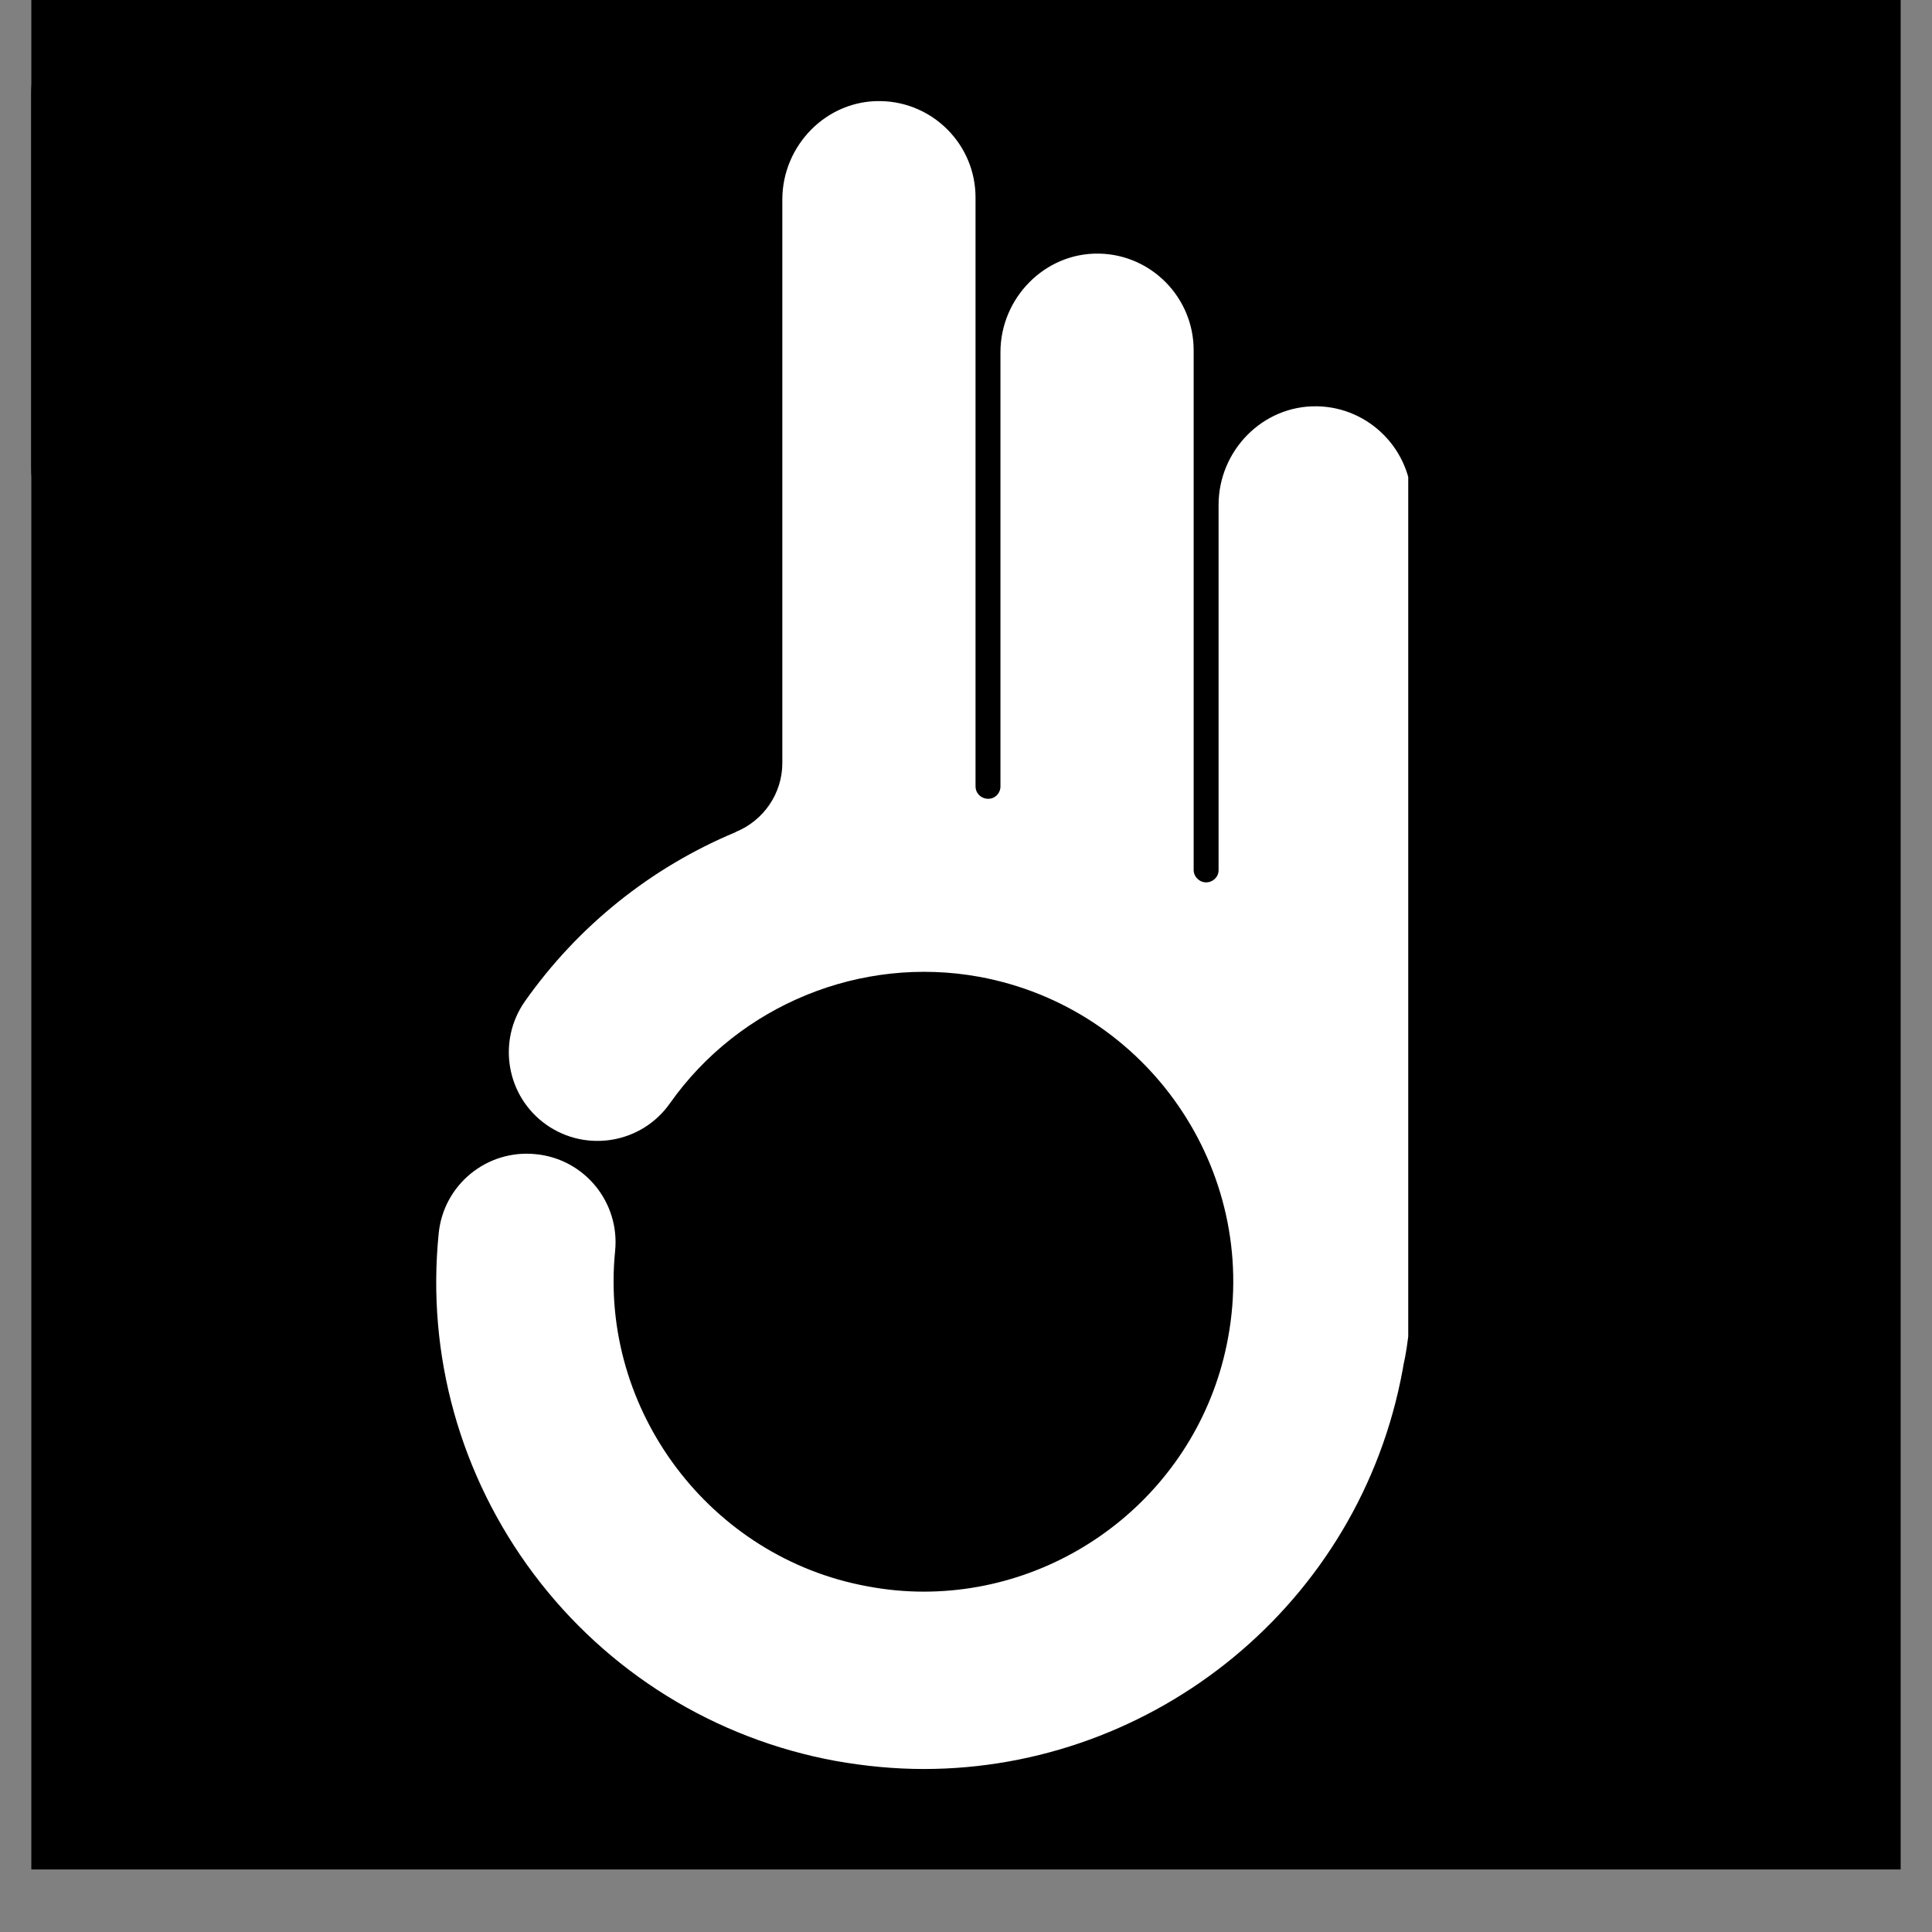
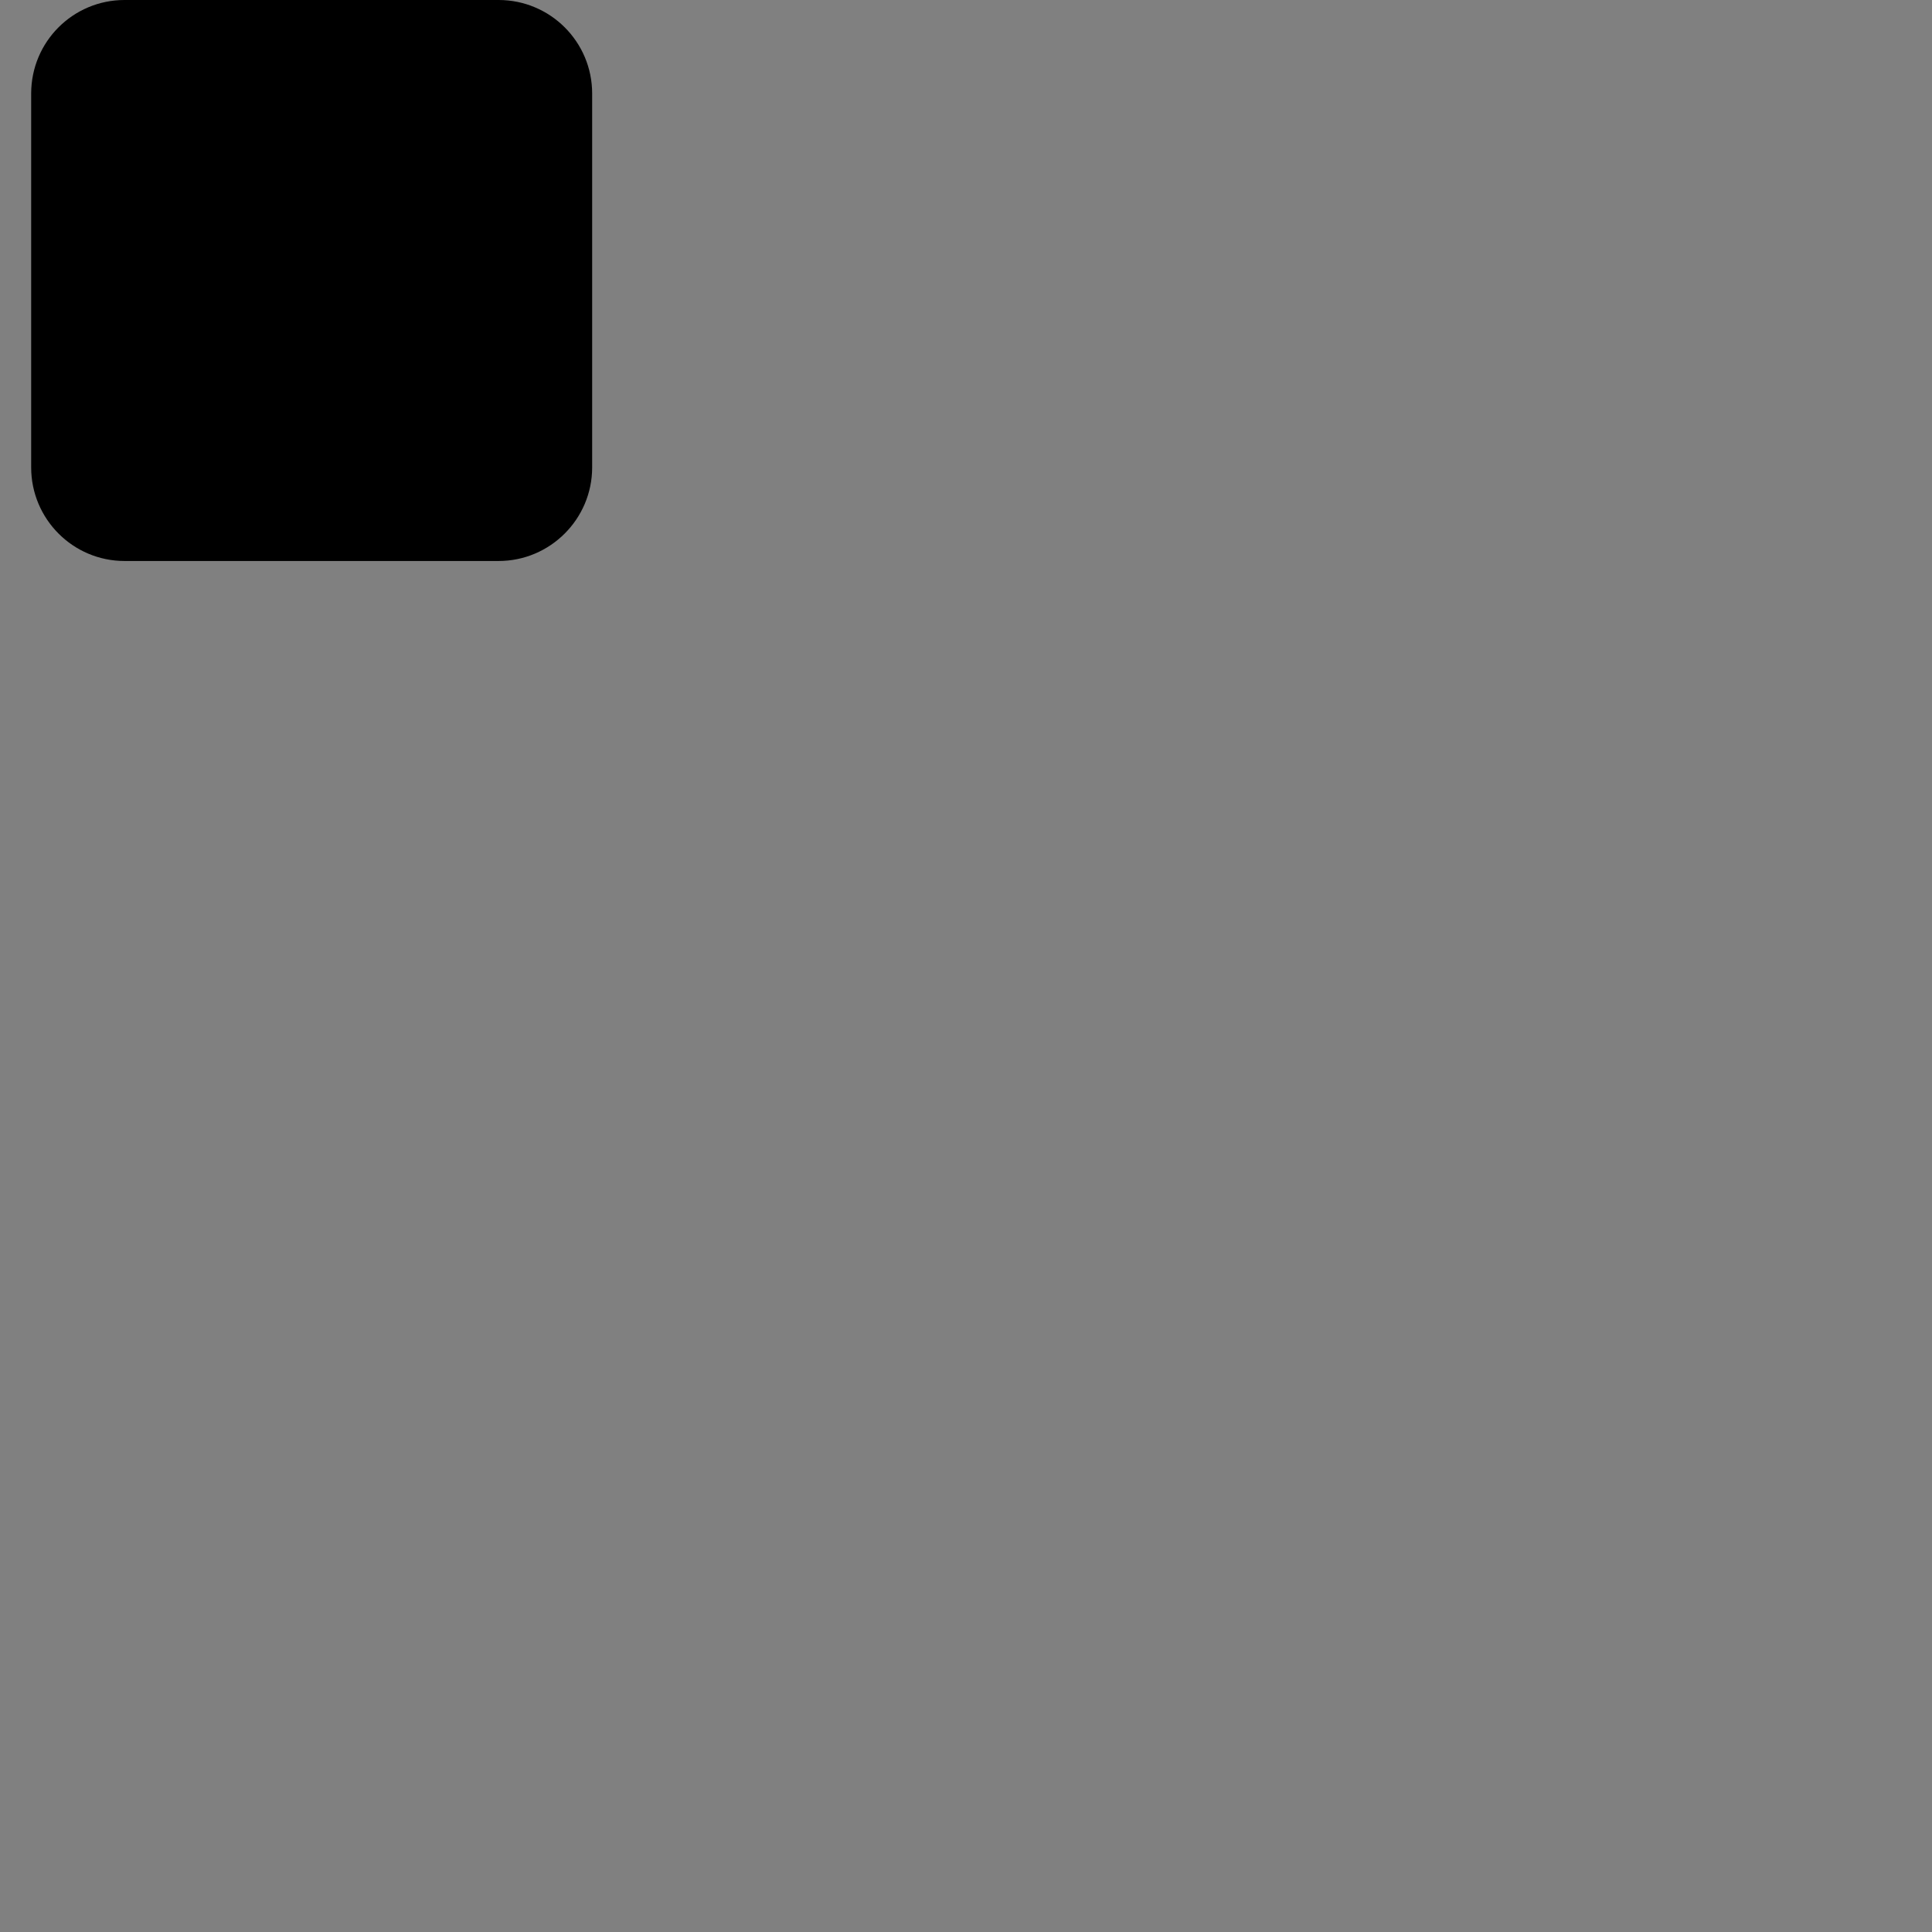
<svg xmlns="http://www.w3.org/2000/svg" version="1.0" preserveAspectRatio="xMidYMid meet" height="40" viewBox="0 0 30 30" zoomAndPan="magnify" width="40">
  <rect x="0" y="0" width="30" height="30" fill="#808080" stroke="none" />
  <defs>
    <clipPath id="761f16f63d">
      <path clip-rule="nonzero" d="M 0.484 0 L 29.516 0 L 29.516 29.031 L 0.484 29.031 Z M 0.484 0" />
    </clipPath>
    <clipPath id="d508f5eef0">
-       <path clip-rule="nonzero" d="M 6.68 1.551 L 21.867 1.551 L 21.867 27.68 L 6.68 27.68 Z M 6.68 1.551" />
-     </clipPath>
+       </clipPath>
    <clipPath id="e2a3ebb481">
      <path clip-rule="nonzero" d="M 0.484 0 L 9.195 0 L 9.195 8.711 L 0.484 8.711 Z M 0.484 0" />
    </clipPath>
    <clipPath id="2be1edc922">
      <path clip-rule="nonzero" d="M 1.934 0 L 7.742 0 C 8.543 0 9.195 0.648 9.195 1.453 L 9.195 7.258 C 9.195 8.059 8.543 8.711 7.742 8.711 L 1.934 8.711 C 1.133 8.711 0.484 8.059 0.484 7.258 L 0.484 1.453 C 0.484 0.648 1.133 0 1.934 0 Z M 1.934 0" />
    </clipPath>
  </defs>
  <g clip-path="url(#761f16f63d)">
-     <path fill-rule="nonzero" fill-opacity="1" d="M 0.484 0 L 29.516 0 L 29.516 29.031 L 0.484 29.031 Z M 0.484 0" fill="#ffffff" />
-     <path fill-rule="nonzero" fill-opacity="1" d="M 0.484 0 L 29.516 0 L 29.516 29.031 L 0.484 29.031 Z M 0.484 0" fill="#000000" />
-   </g>
+     </g>
  <g clip-path="url(#d508f5eef0)">
    <path fill-rule="nonzero" fill-opacity="1" d="M 6.812 19.152 C 6.887 18.395 7.562 17.844 8.32 17.922 C 9.078 17.996 9.629 18.672 9.551 19.43 C 9.305 21.898 11.027 24.188 13.473 24.633 C 13.766 24.688 14.055 24.715 14.344 24.715 C 16.617 24.715 18.648 23.086 19.07 20.77 C 19.551 18.16 17.816 15.648 15.207 15.168 C 13.367 14.832 11.48 15.605 10.402 17.133 C 9.965 17.754 9.105 17.902 8.484 17.465 C 7.863 17.027 7.715 16.168 8.152 15.547 C 8.973 14.383 10.102 13.473 11.422 12.922 L 11.426 12.918 C 11.863 12.738 12.148 12.316 12.148 11.848 C 12.148 9.535 12.148 3.098 12.148 3.098 C 12.148 2.258 12.836 1.551 13.68 1.57 C 14.492 1.586 15.148 2.25 15.148 3.066 L 15.148 12.211 C 15.148 12.309 15.219 12.387 15.316 12.402 L 15.32 12.402 C 15.434 12.418 15.535 12.328 15.535 12.211 L 15.535 5.469 C 15.535 4.629 16.223 3.922 17.066 3.938 C 17.879 3.953 18.535 4.621 18.535 5.438 L 18.535 13.508 C 18.535 13.57 18.566 13.629 18.617 13.664 L 18.621 13.668 C 18.746 13.754 18.922 13.664 18.922 13.512 L 18.922 7.84 C 18.922 6.996 19.609 6.293 20.453 6.309 C 21.266 6.324 21.922 6.992 21.922 7.809 L 21.922 20.023 C 21.906 20.418 21.871 20.855 21.793 21.195 C 21.789 21.219 21.785 21.242 21.781 21.266 C 21.113 24.91 17.922 27.469 14.344 27.469 C 13.895 27.469 13.438 27.426 12.977 27.344 C 11.098 27 9.43 25.965 8.285 24.438 C 7.145 22.914 6.621 21.039 6.812 19.152" fill="#ffffff" />
  </g>
  <g clip-path="url(#e2a3ebb481)">
    <g clip-path="url(#2be1edc922)">
      <path fill-rule="nonzero" fill-opacity="1" d="M 0.484 0 L 9.195 0 L 9.195 8.711 L 0.484 8.711 Z M 0.484 0" fill="#000000" />
    </g>
  </g>
</svg>